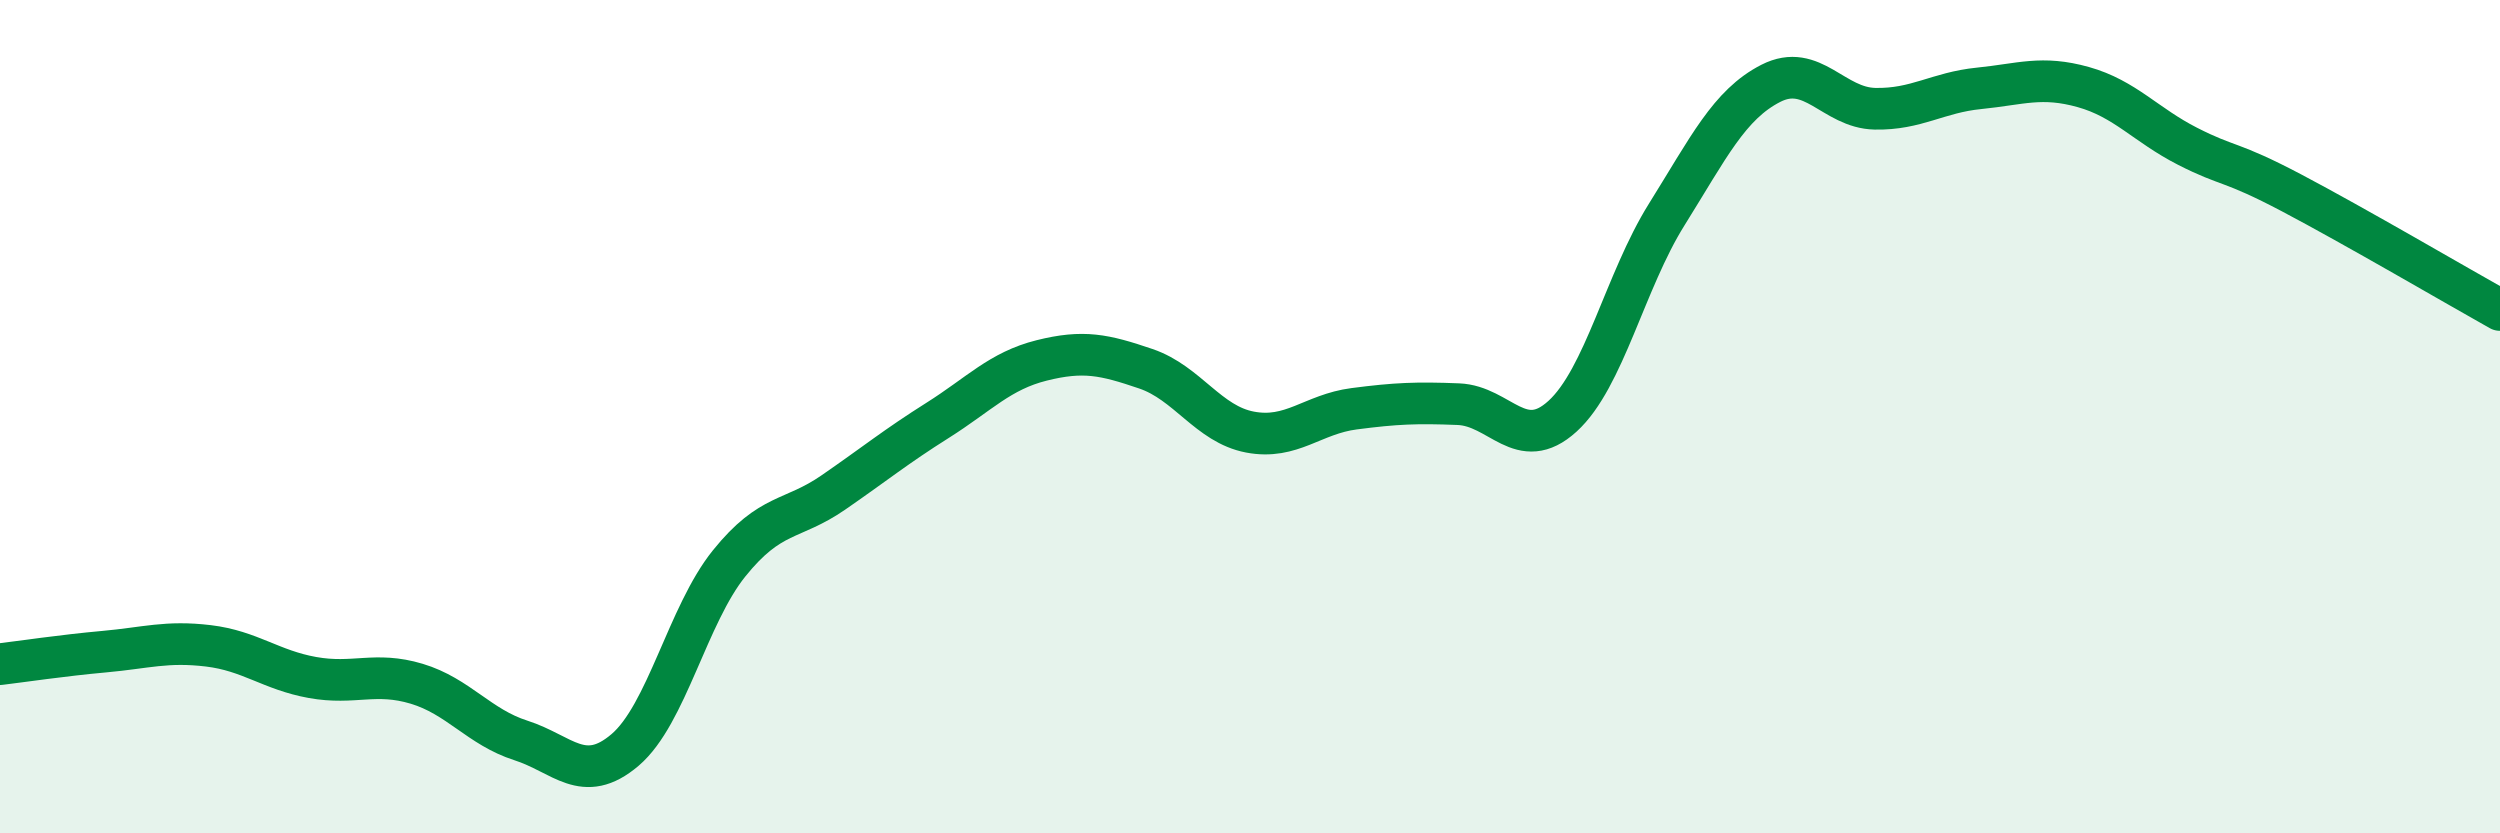
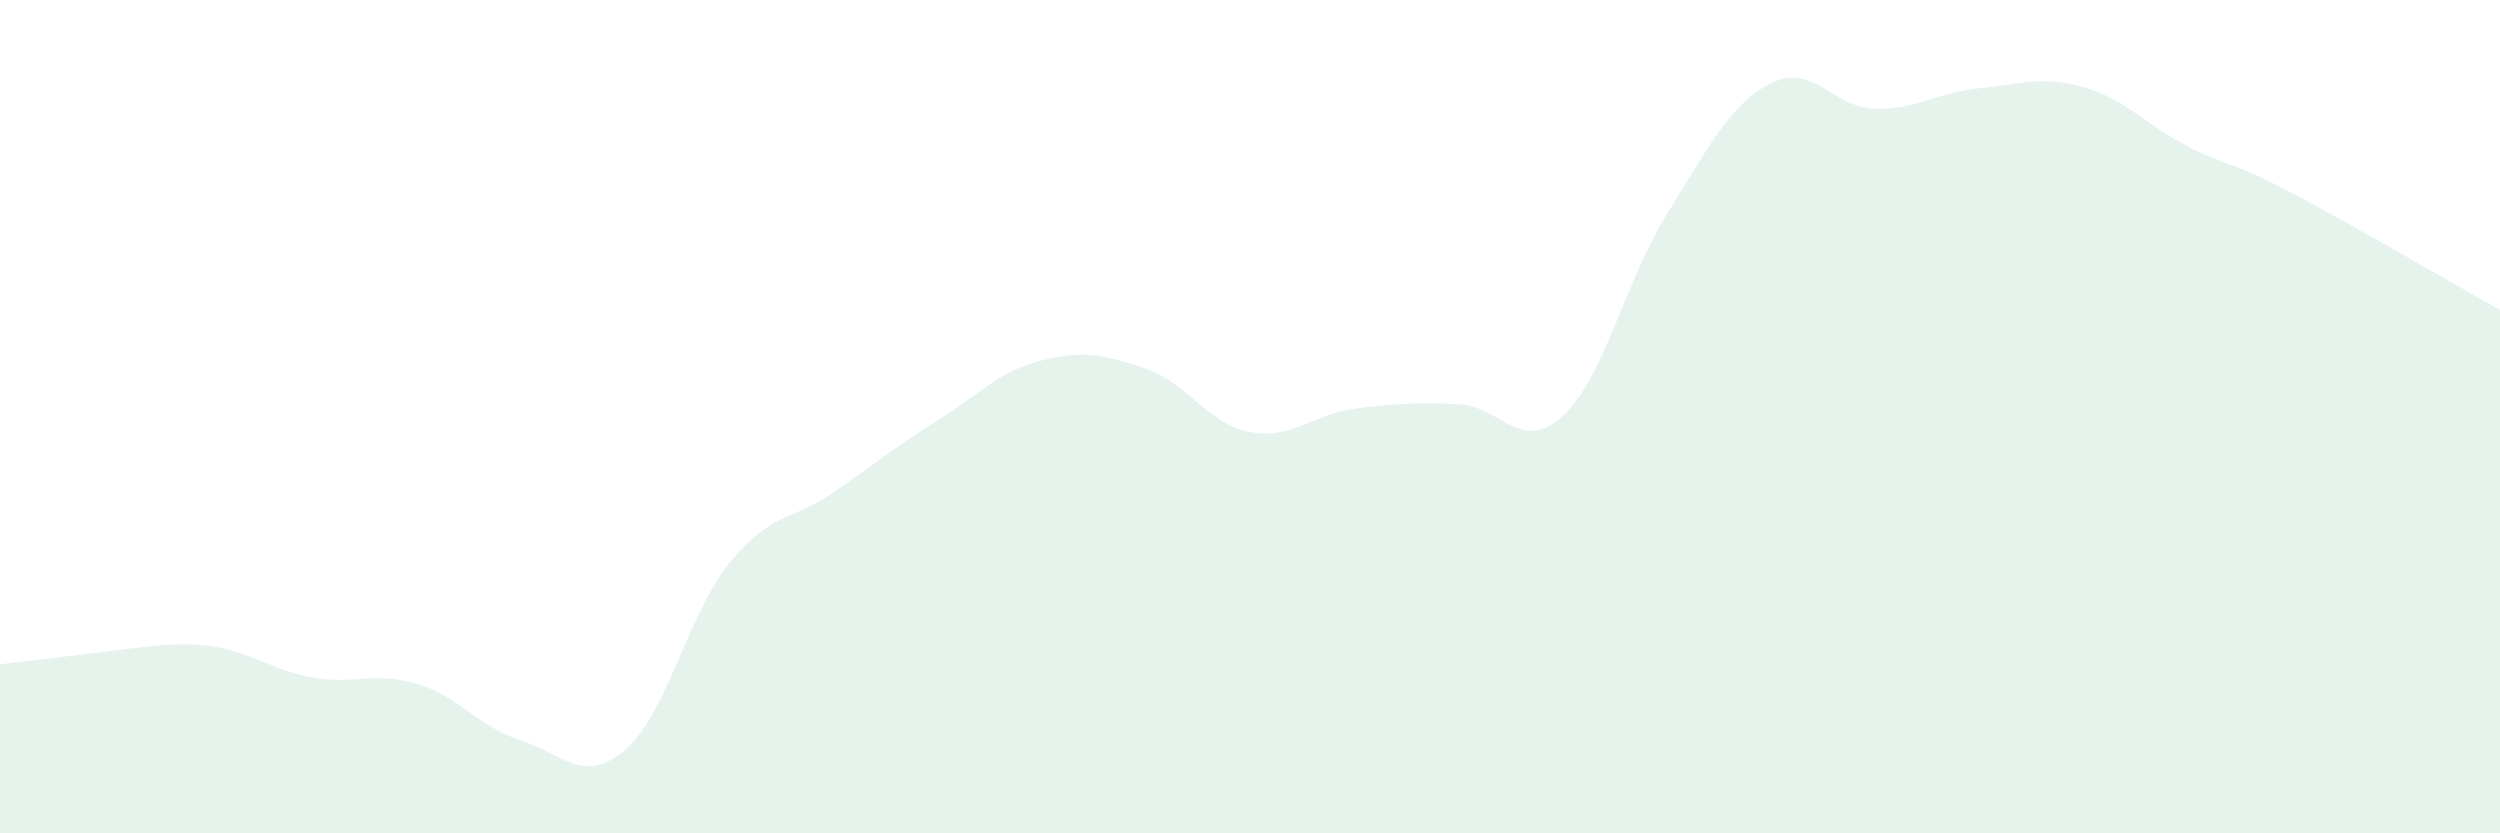
<svg xmlns="http://www.w3.org/2000/svg" width="60" height="20" viewBox="0 0 60 20">
-   <path d="M 0,15.94 C 0.5,15.88 1.5,15.73 2.5,15.64 C 3.5,15.55 4,15.38 5,15.5 C 6,15.62 6.5,16.08 7.5,16.26 C 8.5,16.44 9,16.11 10,16.41 C 11,16.71 11.5,17.45 12.5,17.77 C 13.5,18.09 14,18.85 15,18 C 16,17.15 16.5,14.76 17.5,13.52 C 18.5,12.28 19,12.51 20,11.82 C 21,11.13 21.5,10.72 22.5,10.09 C 23.5,9.46 24,8.9 25,8.65 C 26,8.4 26.5,8.51 27.5,8.85 C 28.5,9.19 29,10.18 30,10.37 C 31,10.56 31.5,9.94 32.5,9.81 C 33.5,9.68 34,9.66 35,9.7 C 36,9.74 36.5,10.9 37.5,9.99 C 38.5,9.08 39,6.75 40,5.15 C 41,3.55 41.5,2.51 42.5,2 C 43.5,1.49 44,2.59 45,2.61 C 46,2.63 46.5,2.22 47.5,2.12 C 48.5,2.02 49,1.81 50,2.09 C 51,2.37 51.5,3 52.5,3.51 C 53.5,4.02 53.5,3.84 55,4.63 C 56.5,5.42 59,6.88 60,7.44L60 20L0 20Z" fill="#008740" opacity="0.1" stroke-linecap="round" stroke-linejoin="round" />
-   <path d="M 0,15.94 C 0.5,15.88 1.5,15.73 2.5,15.64 C 3.5,15.55 4,15.38 5,15.5 C 6,15.62 6.5,16.08 7.5,16.26 C 8.5,16.44 9,16.11 10,16.41 C 11,16.71 11.5,17.45 12.5,17.77 C 13.5,18.09 14,18.85 15,18 C 16,17.15 16.5,14.76 17.5,13.52 C 18.5,12.28 19,12.51 20,11.82 C 21,11.13 21.5,10.72 22.5,10.09 C 23.5,9.46 24,8.9 25,8.65 C 26,8.4 26.5,8.51 27.5,8.85 C 28.5,9.19 29,10.18 30,10.37 C 31,10.56 31.5,9.94 32.5,9.81 C 33.5,9.68 34,9.66 35,9.7 C 36,9.74 36.5,10.9 37.5,9.99 C 38.5,9.08 39,6.75 40,5.15 C 41,3.55 41.5,2.51 42.5,2 C 43.5,1.49 44,2.59 45,2.61 C 46,2.63 46.5,2.22 47.5,2.12 C 48.5,2.02 49,1.81 50,2.09 C 51,2.37 51.5,3 52.5,3.51 C 53.5,4.02 53.5,3.84 55,4.63 C 56.5,5.42 59,6.88 60,7.44" stroke="#008740" stroke-width="1" fill="none" stroke-linecap="round" stroke-linejoin="round" />
+   <path d="M 0,15.94 C 3.5,15.55 4,15.38 5,15.5 C 6,15.62 6.5,16.08 7.5,16.26 C 8.5,16.44 9,16.11 10,16.41 C 11,16.71 11.5,17.45 12.5,17.77 C 13.5,18.09 14,18.85 15,18 C 16,17.15 16.5,14.76 17.5,13.52 C 18.5,12.28 19,12.51 20,11.82 C 21,11.13 21.5,10.72 22.5,10.09 C 23.5,9.46 24,8.9 25,8.65 C 26,8.4 26.5,8.51 27.5,8.85 C 28.5,9.19 29,10.18 30,10.37 C 31,10.56 31.5,9.94 32.5,9.81 C 33.5,9.68 34,9.66 35,9.7 C 36,9.74 36.5,10.9 37.5,9.99 C 38.5,9.08 39,6.75 40,5.15 C 41,3.55 41.5,2.51 42.5,2 C 43.5,1.49 44,2.59 45,2.61 C 46,2.63 46.5,2.22 47.5,2.12 C 48.5,2.02 49,1.81 50,2.09 C 51,2.37 51.5,3 52.5,3.51 C 53.5,4.02 53.5,3.84 55,4.63 C 56.5,5.42 59,6.88 60,7.44L60 20L0 20Z" fill="#008740" opacity="0.1" stroke-linecap="round" stroke-linejoin="round" />
</svg>